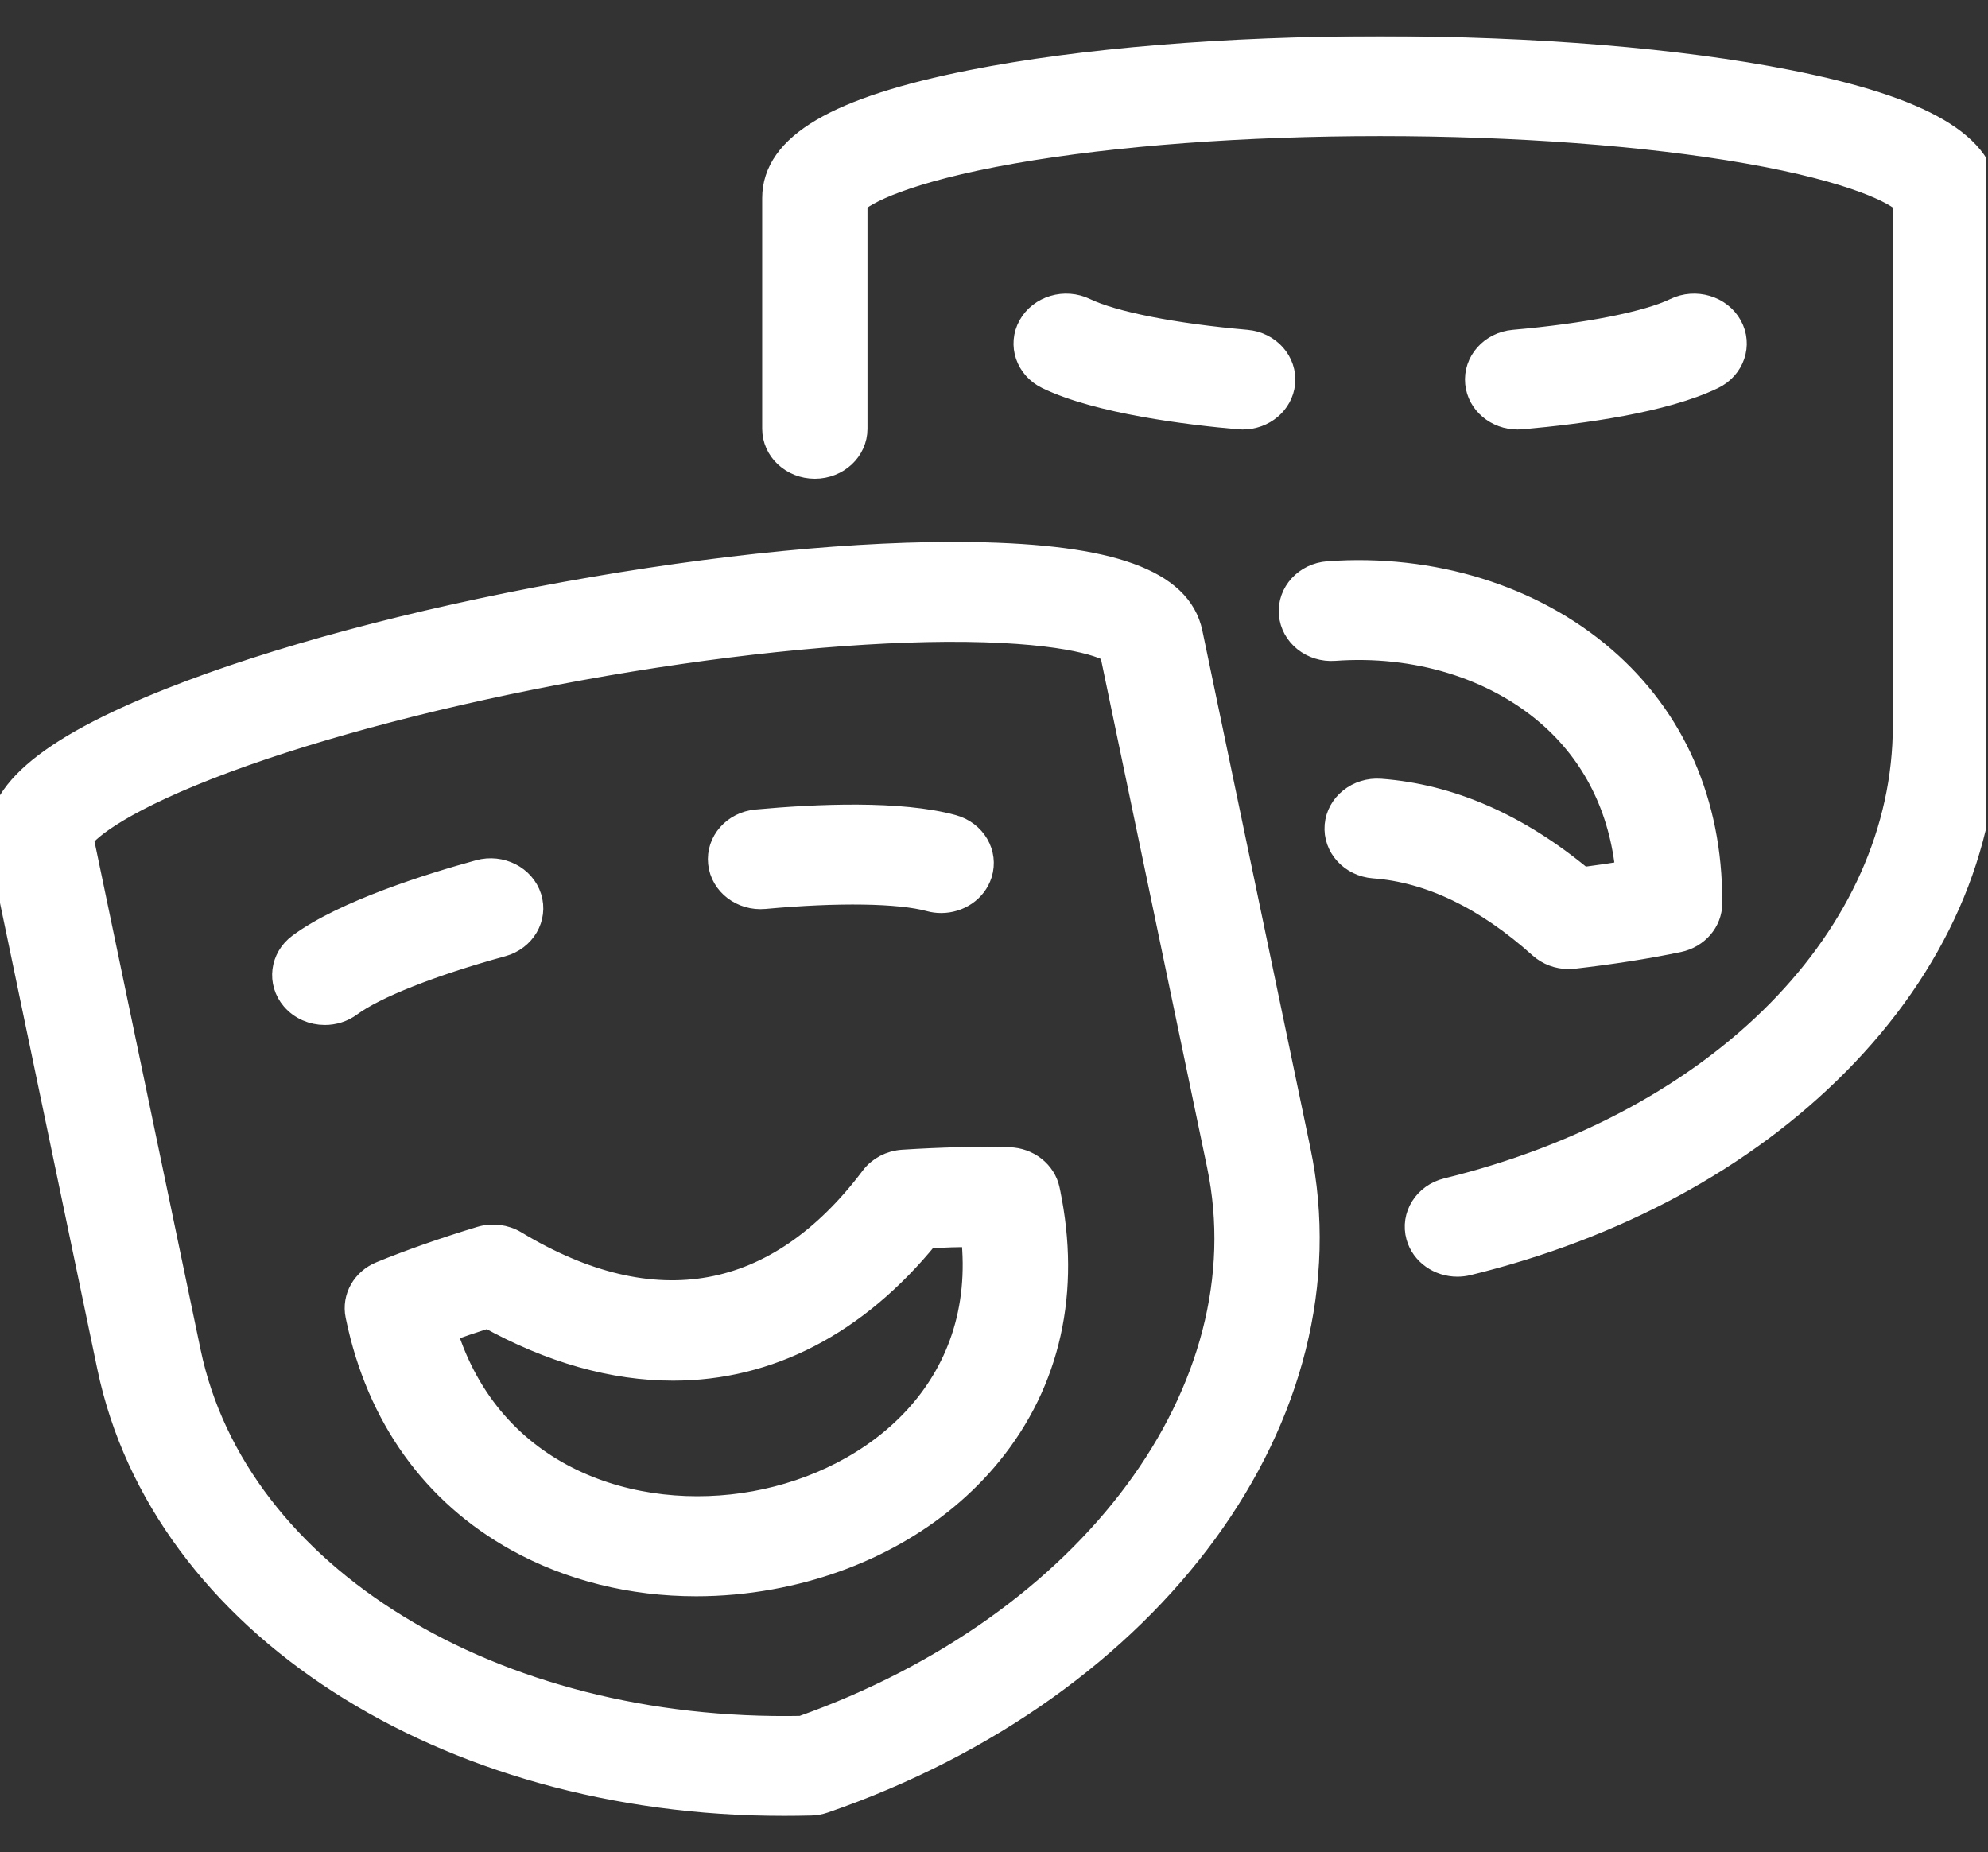
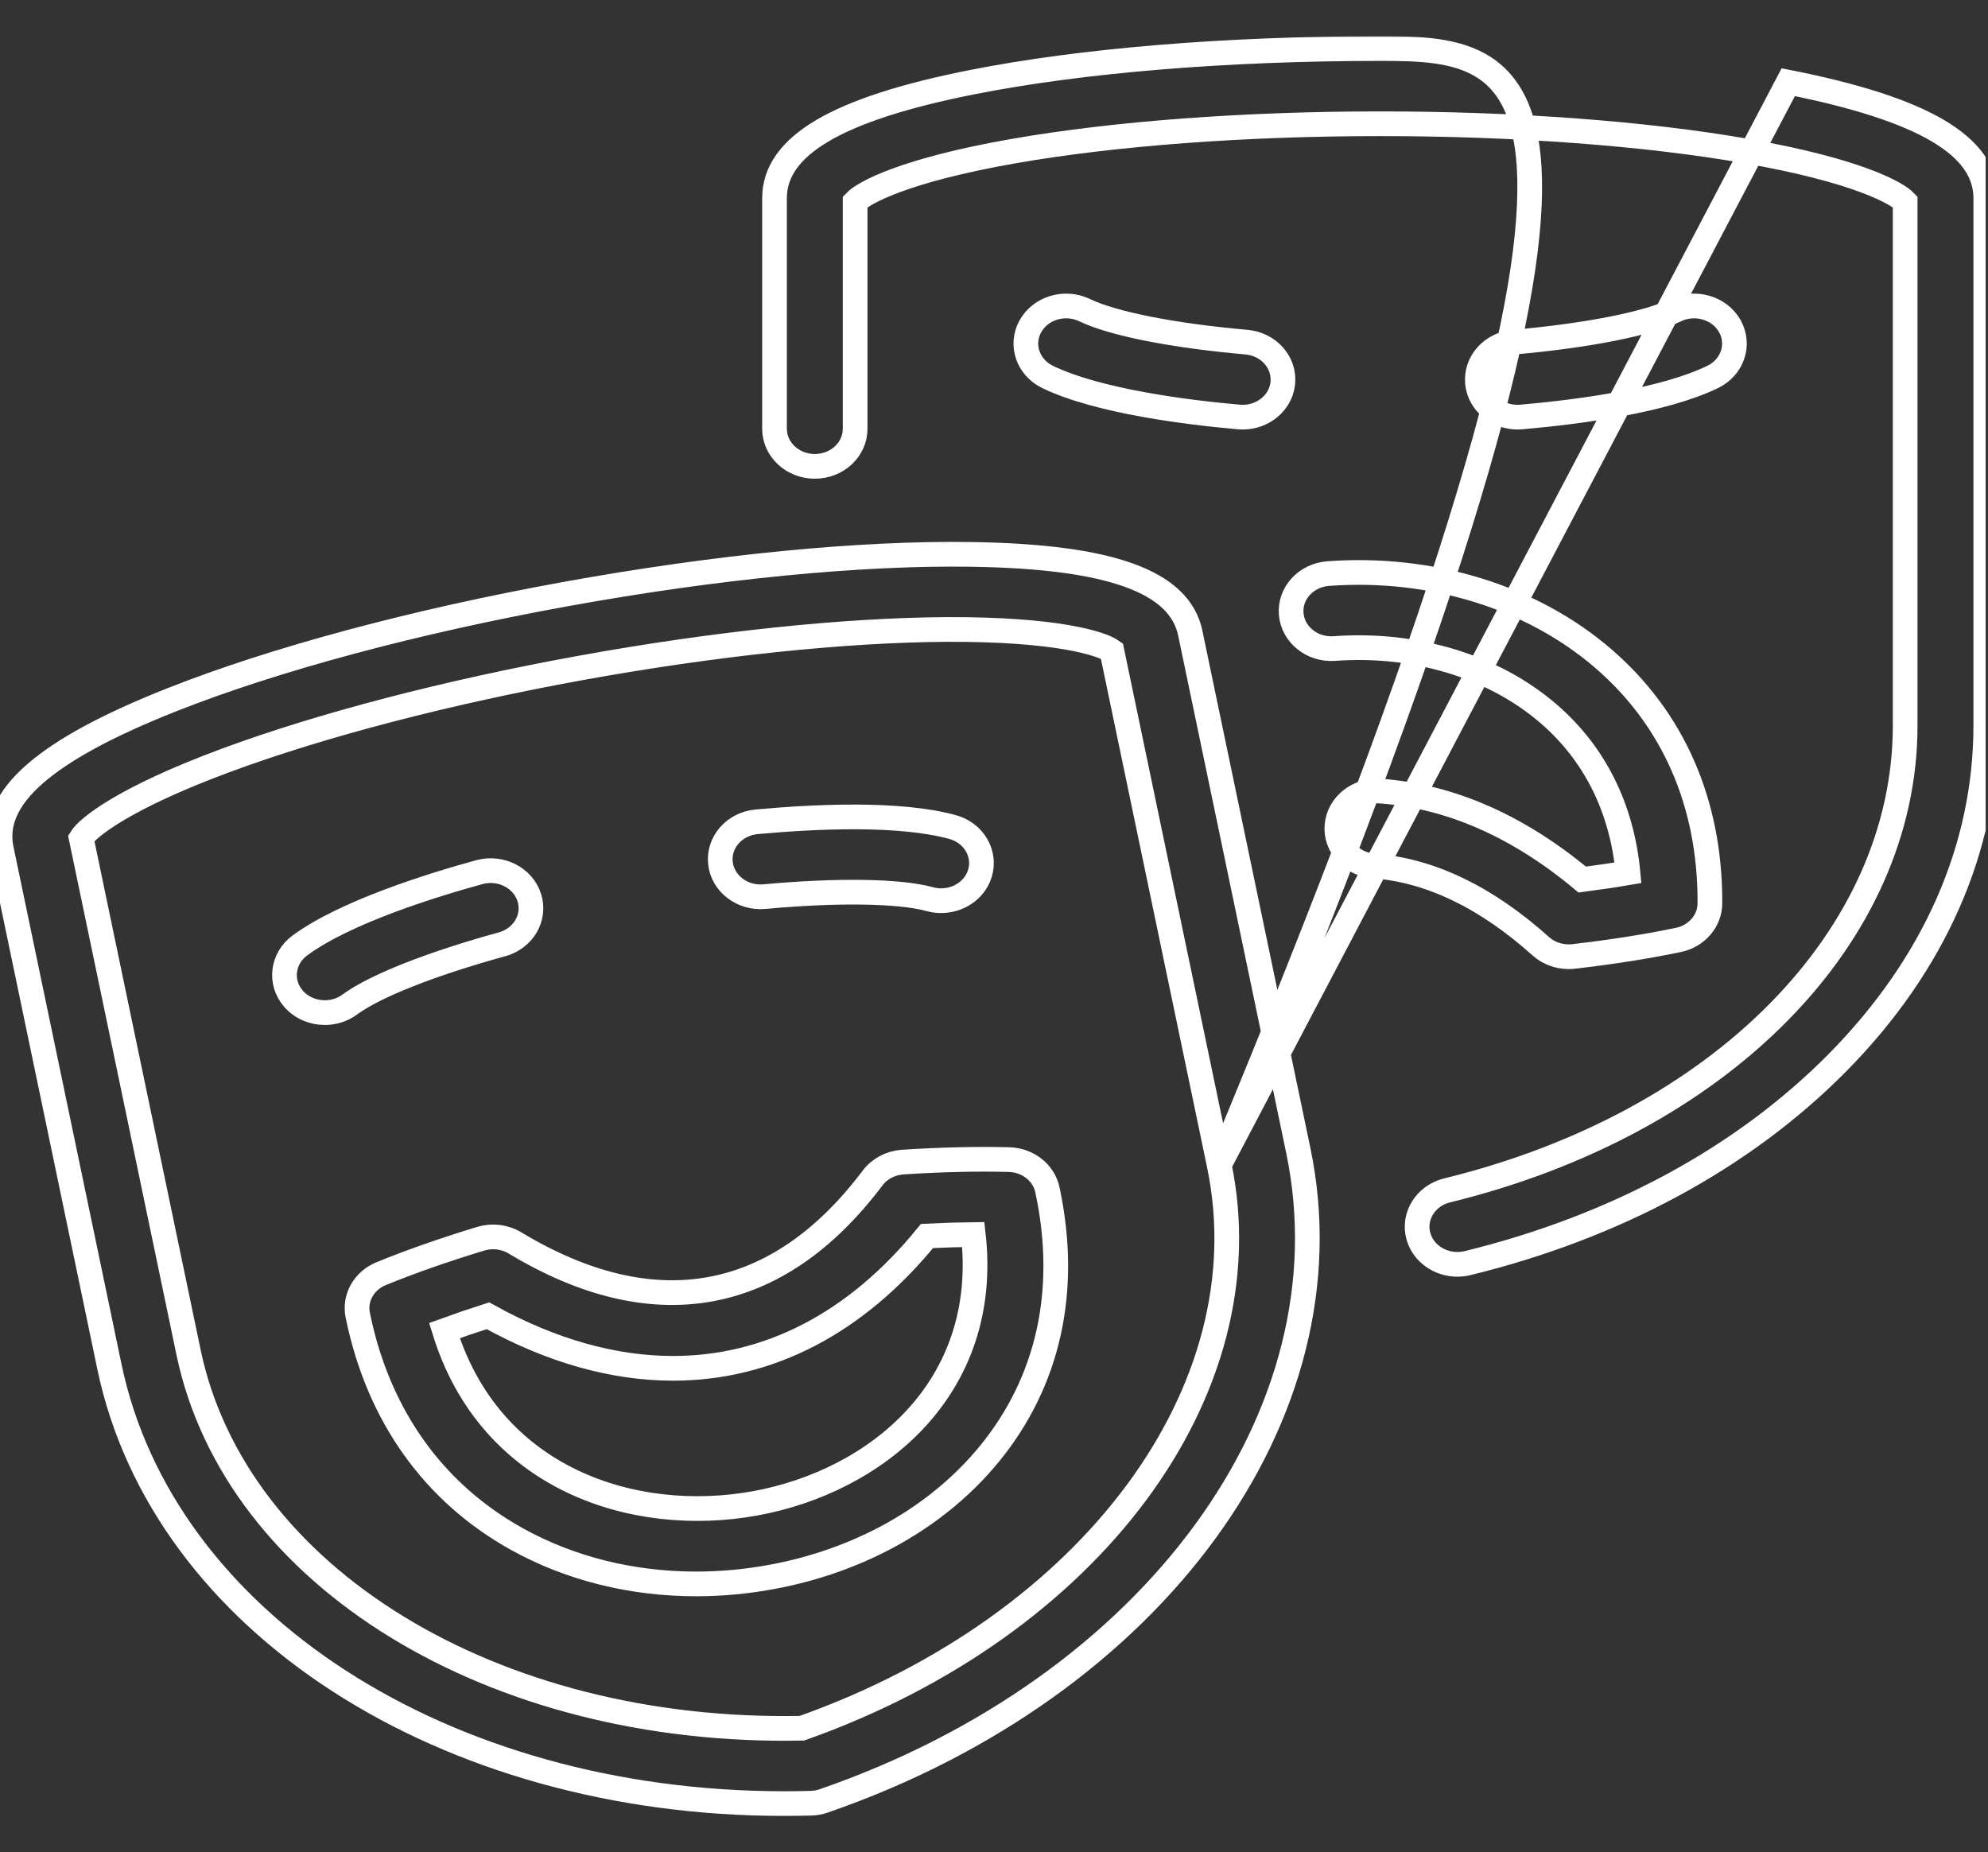
<svg xmlns="http://www.w3.org/2000/svg" width="805" height="750" viewBox="0 0 805 750" fill="none">
  <rect x="0" y="0" width="805" height="750" fill="#333333" stroke="none" />
  <g clip-path="url(#clip0)">
    <mask id="path-1-outside-1" maskUnits="userSpaceOnUse" x="-6.001" y="14.663" width="816" height="721" fill="black">
      <rect fill="white" x="-6.001" y="14.663" width="816" height="721" />
-       <path d="M203.286 382.381C174.722 390.225 151.684 399.333 141.659 406.75C138.66 408.969 135.08 410.045 131.528 410.045C126.717 410.045 121.953 408.071 118.73 404.282C113.128 397.694 114.313 388.119 121.374 382.894C139.634 369.388 174.757 358.475 194.066 353.174C202.713 350.794 211.786 355.412 214.332 363.478C216.878 371.544 211.932 380.007 203.286 382.381ZM424.307 482.626C432.686 522.755 424.545 559.385 400.767 588.557C379.813 614.264 348.269 632.056 311.946 638.653C301.889 640.479 291.819 641.383 281.892 641.383C255.97 641.383 230.986 635.229 209.464 623.303C175.689 604.586 153.409 573.478 145.031 533.349L144.867 532.562C143.426 525.577 147.363 518.591 154.35 515.739C166.263 510.873 179.813 506.122 194.619 501.618C199.295 500.195 204.408 500.816 208.541 503.306C264.789 537.226 314.862 528.129 353.353 477.005C356.18 473.251 360.67 470.886 365.577 470.566C381.107 469.56 395.581 469.223 408.592 469.563C416.225 469.763 422.69 474.873 424.153 481.863L424.311 482.616L424.307 482.626ZM394.117 499.906C388.135 499.972 381.873 500.171 375.366 500.505C346.469 536.015 311.063 554.077 272.552 554.081C248.497 554.083 223.239 547.039 197.583 532.796C191.419 534.765 185.532 536.772 179.963 538.804C198.518 599.085 256.814 617.647 305.706 608.77C354.604 599.89 401.159 562.289 394.117 499.906ZM309.569 363.077C339.204 360.351 364.226 360.733 376.496 364.097C378.034 364.52 379.582 364.719 381.107 364.719C388.162 364.719 394.667 360.42 396.757 353.789C399.3 345.723 394.353 337.262 385.704 334.888C364.473 329.064 330.837 330.525 306.361 332.78C297.389 333.604 290.836 341.058 291.721 349.424C292.607 357.791 300.612 363.904 309.569 363.077ZM501.66 168.853C502.182 168.898 502.699 168.922 503.211 168.922C511.533 168.922 518.643 163.011 519.441 155.127C520.286 146.756 513.698 139.33 504.723 138.542C475.077 135.936 450.595 131.102 439.238 125.609C431.231 121.738 421.382 124.654 417.237 132.12C413.088 139.582 416.212 148.77 424.215 152.64C444.903 162.642 481.618 167.092 501.66 168.853ZM614.513 168.922C615.026 168.922 615.543 168.898 616.063 168.853C640.554 166.701 673.871 162.139 693.514 152.637C701.517 148.767 704.638 139.577 700.489 132.115C696.338 124.654 686.489 121.743 678.486 125.609C667.136 131.1 642.656 135.934 613 138.542C604.028 139.33 597.437 146.754 598.283 155.127C599.079 163.011 606.189 168.922 614.513 168.922ZM525.726 465.913C547.941 572.325 467.119 683.073 333.55 729.246C331.887 729.821 330.135 730.137 328.363 730.188C324.756 730.288 321.14 730.339 317.564 730.339C179.961 730.339 65.944 657.071 44.294 553.354L0.539 343.774C-3.812 322.939 18.075 303.763 69.419 283.424C111.123 266.904 167.739 251.694 228.841 240.598C289.943 229.501 348.538 223.757 393.843 224.501C449.616 225.382 477.619 235.499 481.97 256.332L525.726 465.913ZM493.686 471.732L450.229 263.583C446.143 260.671 428.243 254.693 383.175 254.894C341.587 255.153 288.991 260.689 235.081 270.481C181.171 280.273 130.191 293.549 91.537 307.864C49.667 323.371 35.495 335.251 32.878 339.385L76.334 547.535C95.34 638.59 199.596 702.339 324.715 699.818C441.727 658.368 512.695 562.788 493.686 471.732ZM724.123 33.279C679.806 24.499 621.116 19.663 558.865 19.663C496.613 19.663 437.923 24.497 393.606 33.279C339.041 44.089 313.627 59.011 313.627 80.238V173.623C313.627 182.031 320.934 188.846 329.948 188.846C338.963 188.846 346.269 182.031 346.269 173.623V81.696C349.682 78.106 366.027 68.97 410.306 61.213C451.179 54.053 503.94 50.111 558.865 50.111C613.791 50.111 666.55 54.053 707.425 61.213C751.704 68.97 768.049 78.106 771.462 81.696V293.75C771.462 379.234 696.936 454.893 586.013 482.021C577.294 484.154 572.078 492.475 574.365 500.606C576.287 507.445 582.901 511.973 590.142 511.973C591.511 511.973 592.904 511.81 594.293 511.472C654.177 496.826 705.896 468.822 743.859 430.489C783.273 390.691 804.105 343.409 804.105 293.75V80.238C804.102 59.011 778.688 44.089 724.123 33.279ZM635.212 387.407C635.877 387.407 636.546 387.37 637.214 387.292C652.67 385.509 666.943 383.261 679.638 380.609C687.091 379.051 692.39 372.879 692.39 365.755V364.988C692.39 325.037 677.478 291.051 649.268 266.707C620.372 241.771 579.751 229.207 537.853 232.26C528.865 232.913 522.148 240.236 522.848 248.618C523.548 257 531.39 263.287 540.386 262.612C573.268 260.222 604.862 269.864 627.102 289.056C645.766 305.161 656.741 327.246 659.214 353.409C653.333 354.412 647.148 355.332 640.696 356.164C614.707 334.488 587.239 322.44 558.949 320.334C549.972 319.675 542.098 325.92 541.38 334.299C540.664 342.68 547.366 350.016 556.352 350.686C579.051 352.375 601.775 363.299 623.898 383.154C626.955 385.9 631.019 387.407 635.212 387.407Z" />
    </mask>
-     <path d="M203.286 382.381C174.722 390.225 151.684 399.333 141.659 406.75C138.66 408.969 135.08 410.045 131.528 410.045C126.717 410.045 121.953 408.071 118.73 404.282C113.128 397.694 114.313 388.119 121.374 382.894C139.634 369.388 174.757 358.475 194.066 353.174C202.713 350.794 211.786 355.412 214.332 363.478C216.878 371.544 211.932 380.007 203.286 382.381ZM424.307 482.626C432.686 522.755 424.545 559.385 400.767 588.557C379.813 614.264 348.269 632.056 311.946 638.653C301.889 640.479 291.819 641.383 281.892 641.383C255.97 641.383 230.986 635.229 209.464 623.303C175.689 604.586 153.409 573.478 145.031 533.349L144.867 532.562C143.426 525.577 147.363 518.591 154.35 515.739C166.263 510.873 179.813 506.122 194.619 501.618C199.295 500.195 204.408 500.816 208.541 503.306C264.789 537.226 314.862 528.129 353.353 477.005C356.18 473.251 360.67 470.886 365.577 470.566C381.107 469.56 395.581 469.223 408.592 469.563C416.225 469.763 422.69 474.873 424.153 481.863L424.311 482.616L424.307 482.626ZM394.117 499.906C388.135 499.972 381.873 500.171 375.366 500.505C346.469 536.015 311.063 554.077 272.552 554.081C248.497 554.083 223.239 547.039 197.583 532.796C191.419 534.765 185.532 536.772 179.963 538.804C198.518 599.085 256.814 617.647 305.706 608.77C354.604 599.89 401.159 562.289 394.117 499.906ZM309.569 363.077C339.204 360.351 364.226 360.733 376.496 364.097C378.034 364.52 379.582 364.719 381.107 364.719C388.162 364.719 394.667 360.42 396.757 353.789C399.3 345.723 394.353 337.262 385.704 334.888C364.473 329.064 330.837 330.525 306.361 332.78C297.389 333.604 290.836 341.058 291.721 349.424C292.607 357.791 300.612 363.904 309.569 363.077ZM501.66 168.853C502.182 168.898 502.699 168.922 503.211 168.922C511.533 168.922 518.643 163.011 519.441 155.127C520.286 146.756 513.698 139.33 504.723 138.542C475.077 135.936 450.595 131.102 439.238 125.609C431.231 121.738 421.382 124.654 417.237 132.12C413.088 139.582 416.212 148.77 424.215 152.64C444.903 162.642 481.618 167.092 501.66 168.853ZM614.513 168.922C615.026 168.922 615.543 168.898 616.063 168.853C640.554 166.701 673.871 162.139 693.514 152.637C701.517 148.767 704.638 139.577 700.489 132.115C696.338 124.654 686.489 121.743 678.486 125.609C667.136 131.1 642.656 135.934 613 138.542C604.028 139.33 597.437 146.754 598.283 155.127C599.079 163.011 606.189 168.922 614.513 168.922ZM525.726 465.913C547.941 572.325 467.119 683.073 333.55 729.246C331.887 729.821 330.135 730.137 328.363 730.188C324.756 730.288 321.14 730.339 317.564 730.339C179.961 730.339 65.944 657.071 44.294 553.354L0.539 343.774C-3.812 322.939 18.075 303.763 69.419 283.424C111.123 266.904 167.739 251.694 228.841 240.598C289.943 229.501 348.538 223.757 393.843 224.501C449.616 225.382 477.619 235.499 481.97 256.332L525.726 465.913ZM493.686 471.732L450.229 263.583C446.143 260.671 428.243 254.693 383.175 254.894C341.587 255.153 288.991 260.689 235.081 270.481C181.171 280.273 130.191 293.549 91.537 307.864C49.667 323.371 35.495 335.251 32.878 339.385L76.334 547.535C95.34 638.59 199.596 702.339 324.715 699.818C441.727 658.368 512.695 562.788 493.686 471.732ZM724.123 33.279C679.806 24.499 621.116 19.663 558.865 19.663C496.613 19.663 437.923 24.497 393.606 33.279C339.041 44.089 313.627 59.011 313.627 80.238V173.623C313.627 182.031 320.934 188.846 329.948 188.846C338.963 188.846 346.269 182.031 346.269 173.623V81.696C349.682 78.106 366.027 68.97 410.306 61.213C451.179 54.053 503.94 50.111 558.865 50.111C613.791 50.111 666.55 54.053 707.425 61.213C751.704 68.97 768.049 78.106 771.462 81.696V293.75C771.462 379.234 696.936 454.893 586.013 482.021C577.294 484.154 572.078 492.475 574.365 500.606C576.287 507.445 582.901 511.973 590.142 511.973C591.511 511.973 592.904 511.81 594.293 511.472C654.177 496.826 705.896 468.822 743.859 430.489C783.273 390.691 804.105 343.409 804.105 293.75V80.238C804.102 59.011 778.688 44.089 724.123 33.279ZM635.212 387.407C635.877 387.407 636.546 387.37 637.214 387.292C652.67 385.509 666.943 383.261 679.638 380.609C687.091 379.051 692.39 372.879 692.39 365.755V364.988C692.39 325.037 677.478 291.051 649.268 266.707C620.372 241.771 579.751 229.207 537.853 232.26C528.865 232.913 522.148 240.236 522.848 248.618C523.548 257 531.39 263.287 540.386 262.612C573.268 260.222 604.862 269.864 627.102 289.056C645.766 305.161 656.741 327.246 659.214 353.409C653.333 354.412 647.148 355.332 640.696 356.164C614.707 334.488 587.239 322.44 558.949 320.334C549.972 319.675 542.098 325.92 541.38 334.299C540.664 342.68 547.366 350.016 556.352 350.686C579.051 352.375 601.775 363.299 623.898 383.154C626.955 385.9 631.019 387.407 635.212 387.407Z" fill="white" />
-     <path d="M203.286 382.381C174.722 390.225 151.684 399.333 141.659 406.75C138.66 408.969 135.08 410.045 131.528 410.045C126.717 410.045 121.953 408.071 118.73 404.282C113.128 397.694 114.313 388.119 121.374 382.894C139.634 369.388 174.757 358.475 194.066 353.174C202.713 350.794 211.786 355.412 214.332 363.478C216.878 371.544 211.932 380.007 203.286 382.381ZM424.307 482.626C432.686 522.755 424.545 559.385 400.767 588.557C379.813 614.264 348.269 632.056 311.946 638.653C301.889 640.479 291.819 641.383 281.892 641.383C255.97 641.383 230.986 635.229 209.464 623.303C175.689 604.586 153.409 573.478 145.031 533.349L144.867 532.562C143.426 525.577 147.363 518.591 154.35 515.739C166.263 510.873 179.813 506.122 194.619 501.618C199.295 500.195 204.408 500.816 208.541 503.306C264.789 537.226 314.862 528.129 353.353 477.005C356.18 473.251 360.67 470.886 365.577 470.566C381.107 469.56 395.581 469.223 408.592 469.563C416.225 469.763 422.69 474.873 424.153 481.863L424.311 482.616L424.307 482.626ZM394.117 499.906C388.135 499.972 381.873 500.171 375.366 500.505C346.469 536.015 311.063 554.077 272.552 554.081C248.497 554.083 223.239 547.039 197.583 532.796C191.419 534.765 185.532 536.772 179.963 538.804C198.518 599.085 256.814 617.647 305.706 608.77C354.604 599.89 401.159 562.289 394.117 499.906ZM309.569 363.077C339.204 360.351 364.226 360.733 376.496 364.097C378.034 364.52 379.582 364.719 381.107 364.719C388.162 364.719 394.667 360.42 396.757 353.789C399.3 345.723 394.353 337.262 385.704 334.888C364.473 329.064 330.837 330.525 306.361 332.78C297.389 333.604 290.836 341.058 291.721 349.424C292.607 357.791 300.612 363.904 309.569 363.077ZM501.66 168.853C502.182 168.898 502.699 168.922 503.211 168.922C511.533 168.922 518.643 163.011 519.441 155.127C520.286 146.756 513.698 139.33 504.723 138.542C475.077 135.936 450.595 131.102 439.238 125.609C431.231 121.738 421.382 124.654 417.237 132.12C413.088 139.582 416.212 148.77 424.215 152.64C444.903 162.642 481.618 167.092 501.66 168.853ZM614.513 168.922C615.026 168.922 615.543 168.898 616.063 168.853C640.554 166.701 673.871 162.139 693.514 152.637C701.517 148.767 704.638 139.577 700.489 132.115C696.338 124.654 686.489 121.743 678.486 125.609C667.136 131.1 642.656 135.934 613 138.542C604.028 139.33 597.437 146.754 598.283 155.127C599.079 163.011 606.189 168.922 614.513 168.922ZM525.726 465.913C547.941 572.325 467.119 683.073 333.55 729.246C331.887 729.821 330.135 730.137 328.363 730.188C324.756 730.288 321.14 730.339 317.564 730.339C179.961 730.339 65.944 657.071 44.294 553.354L0.539 343.774C-3.812 322.939 18.075 303.763 69.419 283.424C111.123 266.904 167.739 251.694 228.841 240.598C289.943 229.501 348.538 223.757 393.843 224.501C449.616 225.382 477.619 235.499 481.97 256.332L525.726 465.913ZM493.686 471.732L450.229 263.583C446.143 260.671 428.243 254.693 383.175 254.894C341.587 255.153 288.991 260.689 235.081 270.481C181.171 280.273 130.191 293.549 91.537 307.864C49.667 323.371 35.495 335.251 32.878 339.385L76.334 547.535C95.34 638.59 199.596 702.339 324.715 699.818C441.727 658.368 512.695 562.788 493.686 471.732ZM724.123 33.279C679.806 24.499 621.116 19.663 558.865 19.663C496.613 19.663 437.923 24.497 393.606 33.279C339.041 44.089 313.627 59.011 313.627 80.238V173.623C313.627 182.031 320.934 188.846 329.948 188.846C338.963 188.846 346.269 182.031 346.269 173.623V81.696C349.682 78.106 366.027 68.97 410.306 61.213C451.179 54.053 503.94 50.111 558.865 50.111C613.791 50.111 666.55 54.053 707.425 61.213C751.704 68.97 768.049 78.106 771.462 81.696V293.75C771.462 379.234 696.936 454.893 586.013 482.021C577.294 484.154 572.078 492.475 574.365 500.606C576.287 507.445 582.901 511.973 590.142 511.973C591.511 511.973 592.904 511.81 594.293 511.472C654.177 496.826 705.896 468.822 743.859 430.489C783.273 390.691 804.105 343.409 804.105 293.75V80.238C804.102 59.011 778.688 44.089 724.123 33.279ZM635.212 387.407C635.877 387.407 636.546 387.37 637.214 387.292C652.67 385.509 666.943 383.261 679.638 380.609C687.091 379.051 692.39 372.879 692.39 365.755V364.988C692.39 325.037 677.478 291.051 649.268 266.707C620.372 241.771 579.751 229.207 537.853 232.26C528.865 232.913 522.148 240.236 522.848 248.618C523.548 257 531.39 263.287 540.386 262.612C573.268 260.222 604.862 269.864 627.102 289.056C645.766 305.161 656.741 327.246 659.214 353.409C653.333 354.412 647.148 355.332 640.696 356.164C614.707 334.488 587.239 322.44 558.949 320.334C549.972 319.675 542.098 325.92 541.38 334.299C540.664 342.68 547.366 350.016 556.352 350.686C579.051 352.375 601.775 363.299 623.898 383.154C626.955 385.9 631.019 387.407 635.212 387.407Z" stroke="white" stroke-width="10" mask="url(#path-1-outside-1)" />
+     <path d="M203.286 382.381C174.722 390.225 151.684 399.333 141.659 406.75C138.66 408.969 135.08 410.045 131.528 410.045C126.717 410.045 121.953 408.071 118.73 404.282C113.128 397.694 114.313 388.119 121.374 382.894C139.634 369.388 174.757 358.475 194.066 353.174C202.713 350.794 211.786 355.412 214.332 363.478C216.878 371.544 211.932 380.007 203.286 382.381ZM424.307 482.626C432.686 522.755 424.545 559.385 400.767 588.557C379.813 614.264 348.269 632.056 311.946 638.653C301.889 640.479 291.819 641.383 281.892 641.383C255.97 641.383 230.986 635.229 209.464 623.303C175.689 604.586 153.409 573.478 145.031 533.349L144.867 532.562C143.426 525.577 147.363 518.591 154.35 515.739C166.263 510.873 179.813 506.122 194.619 501.618C199.295 500.195 204.408 500.816 208.541 503.306C264.789 537.226 314.862 528.129 353.353 477.005C356.18 473.251 360.67 470.886 365.577 470.566C381.107 469.56 395.581 469.223 408.592 469.563C416.225 469.763 422.69 474.873 424.153 481.863L424.311 482.616L424.307 482.626ZM394.117 499.906C388.135 499.972 381.873 500.171 375.366 500.505C346.469 536.015 311.063 554.077 272.552 554.081C248.497 554.083 223.239 547.039 197.583 532.796C191.419 534.765 185.532 536.772 179.963 538.804C198.518 599.085 256.814 617.647 305.706 608.77C354.604 599.89 401.159 562.289 394.117 499.906ZM309.569 363.077C339.204 360.351 364.226 360.733 376.496 364.097C378.034 364.52 379.582 364.719 381.107 364.719C388.162 364.719 394.667 360.42 396.757 353.789C399.3 345.723 394.353 337.262 385.704 334.888C364.473 329.064 330.837 330.525 306.361 332.78C297.389 333.604 290.836 341.058 291.721 349.424C292.607 357.791 300.612 363.904 309.569 363.077ZM501.66 168.853C502.182 168.898 502.699 168.922 503.211 168.922C511.533 168.922 518.643 163.011 519.441 155.127C520.286 146.756 513.698 139.33 504.723 138.542C475.077 135.936 450.595 131.102 439.238 125.609C431.231 121.738 421.382 124.654 417.237 132.12C413.088 139.582 416.212 148.77 424.215 152.64C444.903 162.642 481.618 167.092 501.66 168.853ZM614.513 168.922C615.026 168.922 615.543 168.898 616.063 168.853C640.554 166.701 673.871 162.139 693.514 152.637C701.517 148.767 704.638 139.577 700.489 132.115C696.338 124.654 686.489 121.743 678.486 125.609C667.136 131.1 642.656 135.934 613 138.542C604.028 139.33 597.437 146.754 598.283 155.127C599.079 163.011 606.189 168.922 614.513 168.922ZM525.726 465.913C547.941 572.325 467.119 683.073 333.55 729.246C331.887 729.821 330.135 730.137 328.363 730.188C324.756 730.288 321.14 730.339 317.564 730.339C179.961 730.339 65.944 657.071 44.294 553.354L0.539 343.774C-3.812 322.939 18.075 303.763 69.419 283.424C111.123 266.904 167.739 251.694 228.841 240.598C289.943 229.501 348.538 223.757 393.843 224.501C449.616 225.382 477.619 235.499 481.97 256.332L525.726 465.913ZM493.686 471.732L450.229 263.583C446.143 260.671 428.243 254.693 383.175 254.894C341.587 255.153 288.991 260.689 235.081 270.481C181.171 280.273 130.191 293.549 91.537 307.864C49.667 323.371 35.495 335.251 32.878 339.385L76.334 547.535C95.34 638.59 199.596 702.339 324.715 699.818C441.727 658.368 512.695 562.788 493.686 471.732ZC679.806 24.499 621.116 19.663 558.865 19.663C496.613 19.663 437.923 24.497 393.606 33.279C339.041 44.089 313.627 59.011 313.627 80.238V173.623C313.627 182.031 320.934 188.846 329.948 188.846C338.963 188.846 346.269 182.031 346.269 173.623V81.696C349.682 78.106 366.027 68.97 410.306 61.213C451.179 54.053 503.94 50.111 558.865 50.111C613.791 50.111 666.55 54.053 707.425 61.213C751.704 68.97 768.049 78.106 771.462 81.696V293.75C771.462 379.234 696.936 454.893 586.013 482.021C577.294 484.154 572.078 492.475 574.365 500.606C576.287 507.445 582.901 511.973 590.142 511.973C591.511 511.973 592.904 511.81 594.293 511.472C654.177 496.826 705.896 468.822 743.859 430.489C783.273 390.691 804.105 343.409 804.105 293.75V80.238C804.102 59.011 778.688 44.089 724.123 33.279ZM635.212 387.407C635.877 387.407 636.546 387.37 637.214 387.292C652.67 385.509 666.943 383.261 679.638 380.609C687.091 379.051 692.39 372.879 692.39 365.755V364.988C692.39 325.037 677.478 291.051 649.268 266.707C620.372 241.771 579.751 229.207 537.853 232.26C528.865 232.913 522.148 240.236 522.848 248.618C523.548 257 531.39 263.287 540.386 262.612C573.268 260.222 604.862 269.864 627.102 289.056C645.766 305.161 656.741 327.246 659.214 353.409C653.333 354.412 647.148 355.332 640.696 356.164C614.707 334.488 587.239 322.44 558.949 320.334C549.972 319.675 542.098 325.92 541.38 334.299C540.664 342.68 547.366 350.016 556.352 350.686C579.051 352.375 601.775 363.299 623.898 383.154C626.955 385.9 631.019 387.407 635.212 387.407Z" stroke="white" stroke-width="10" mask="url(#path-1-outside-1)" />
  </g>
  <defs>
    <clipPath id="clip0">
      <rect width="804.102" height="750" fill="white" />
    </clipPath>
  </defs>
</svg>